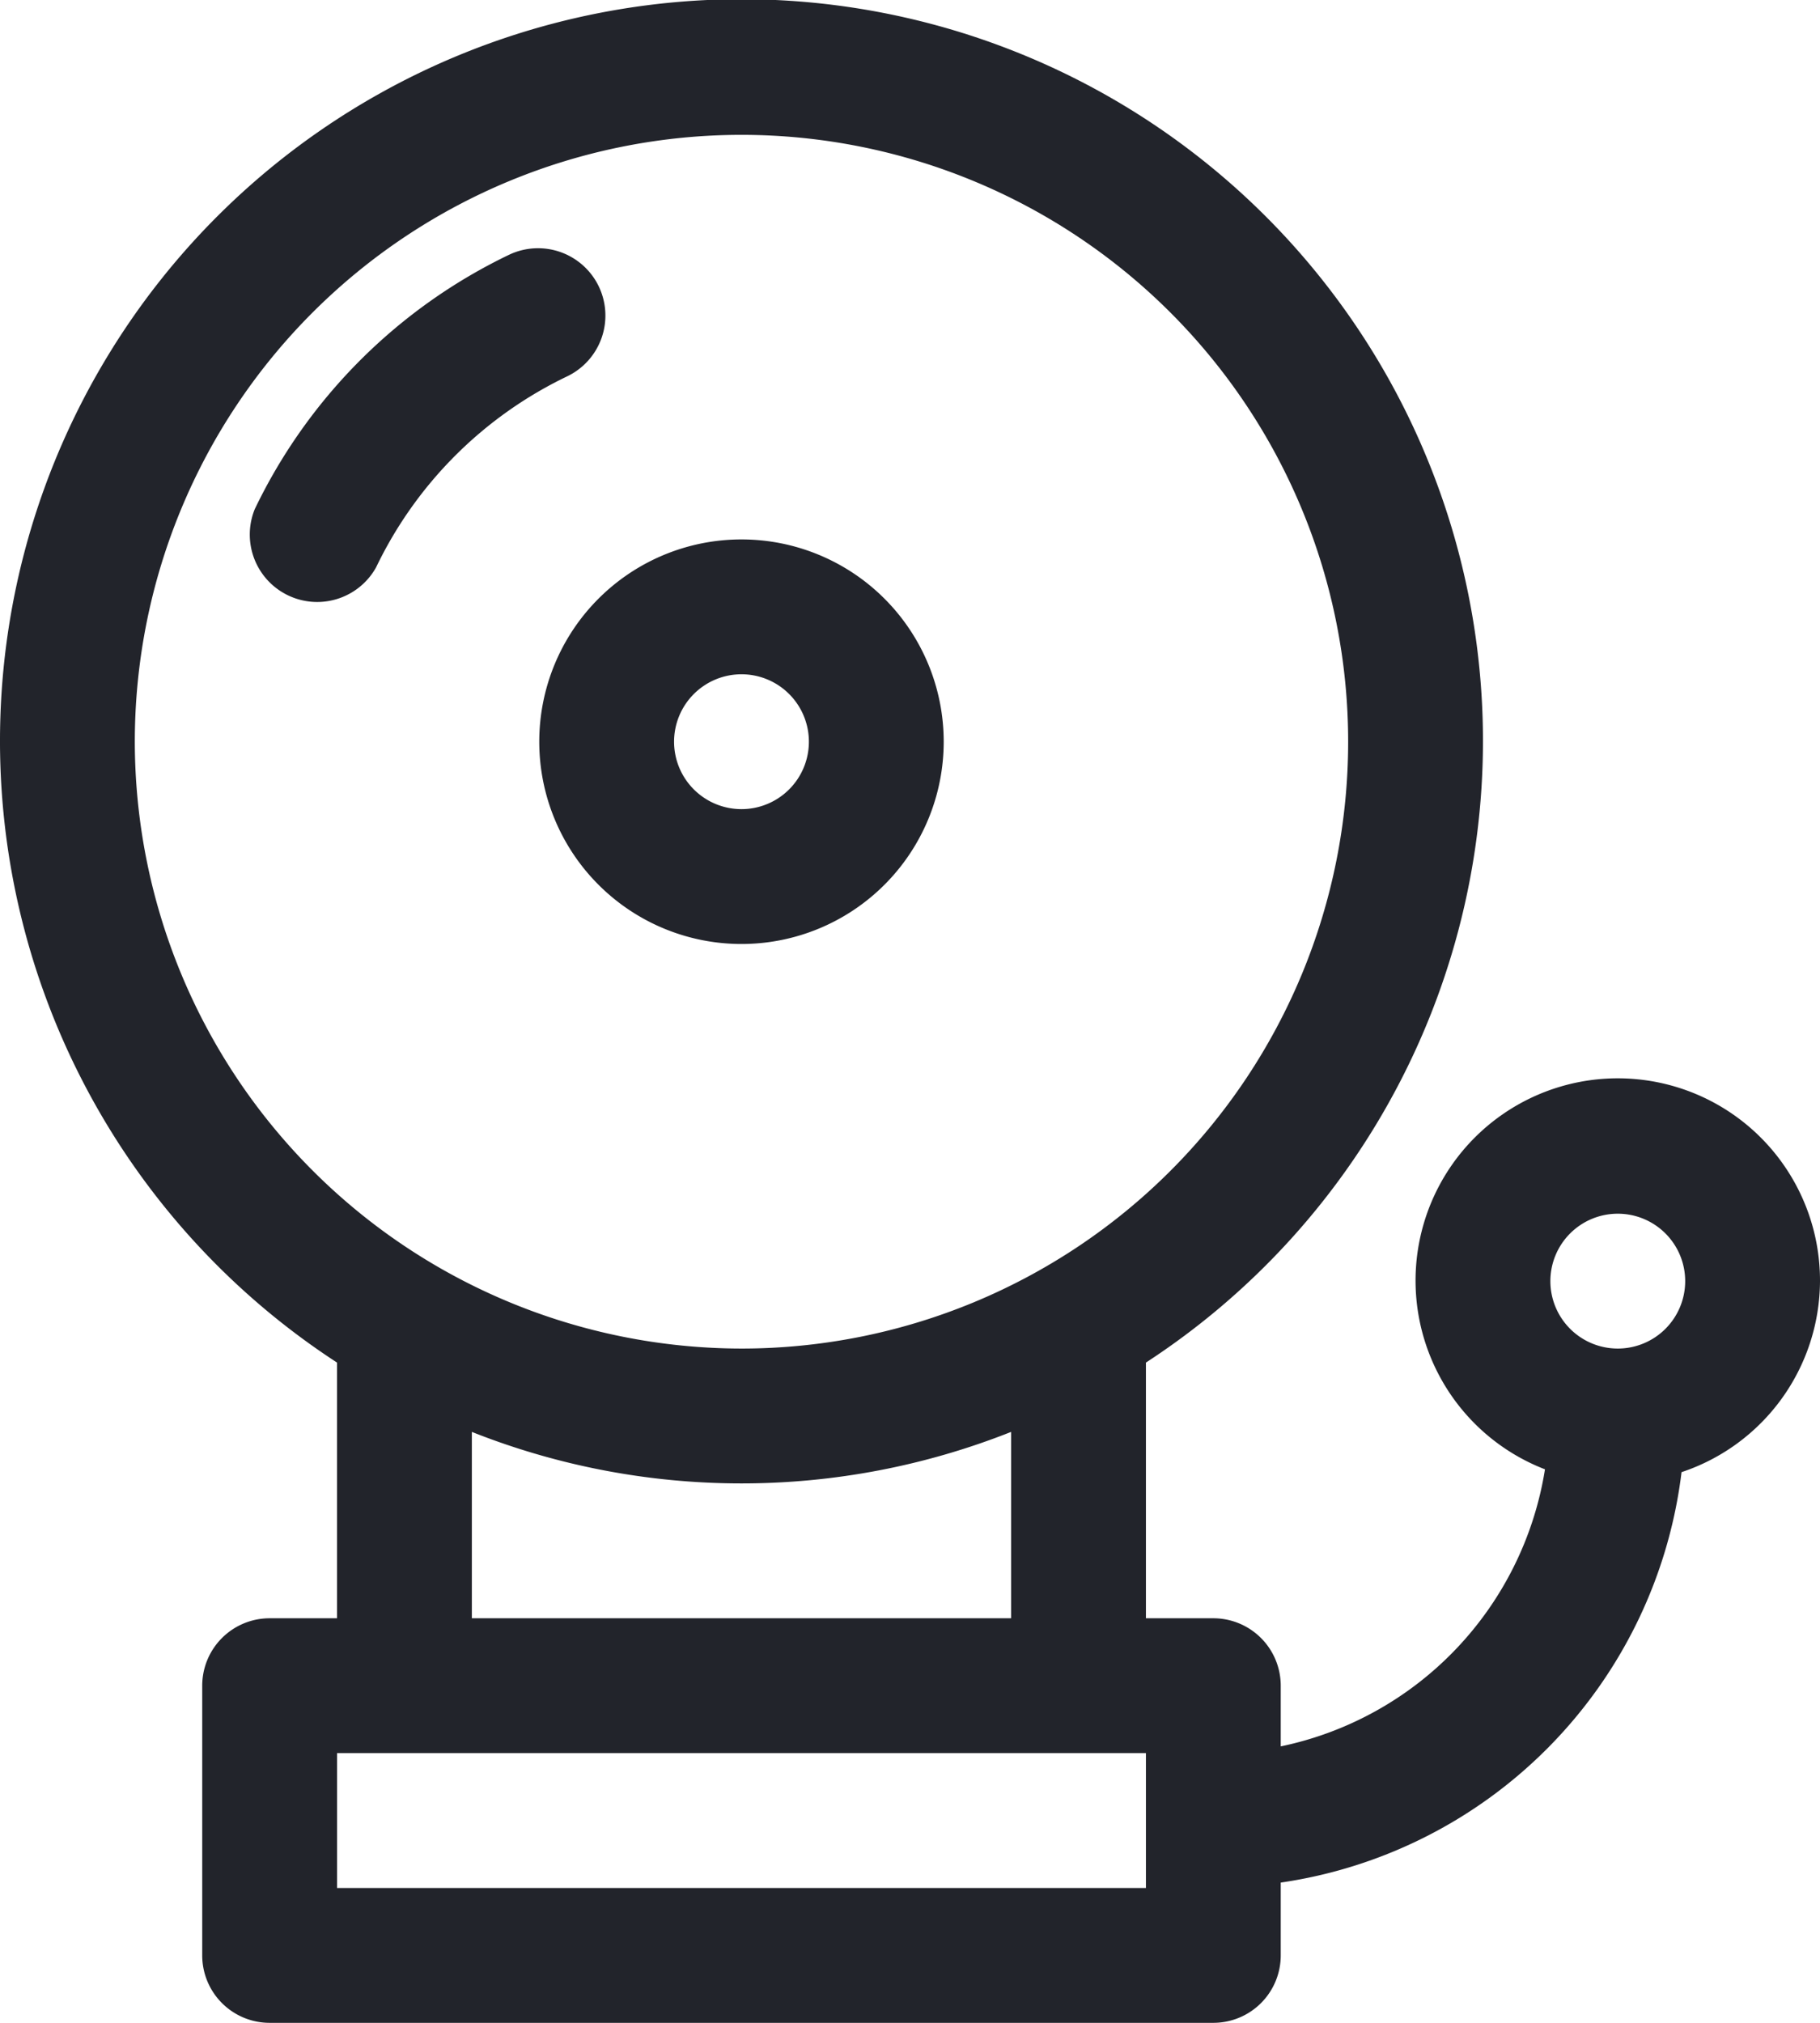
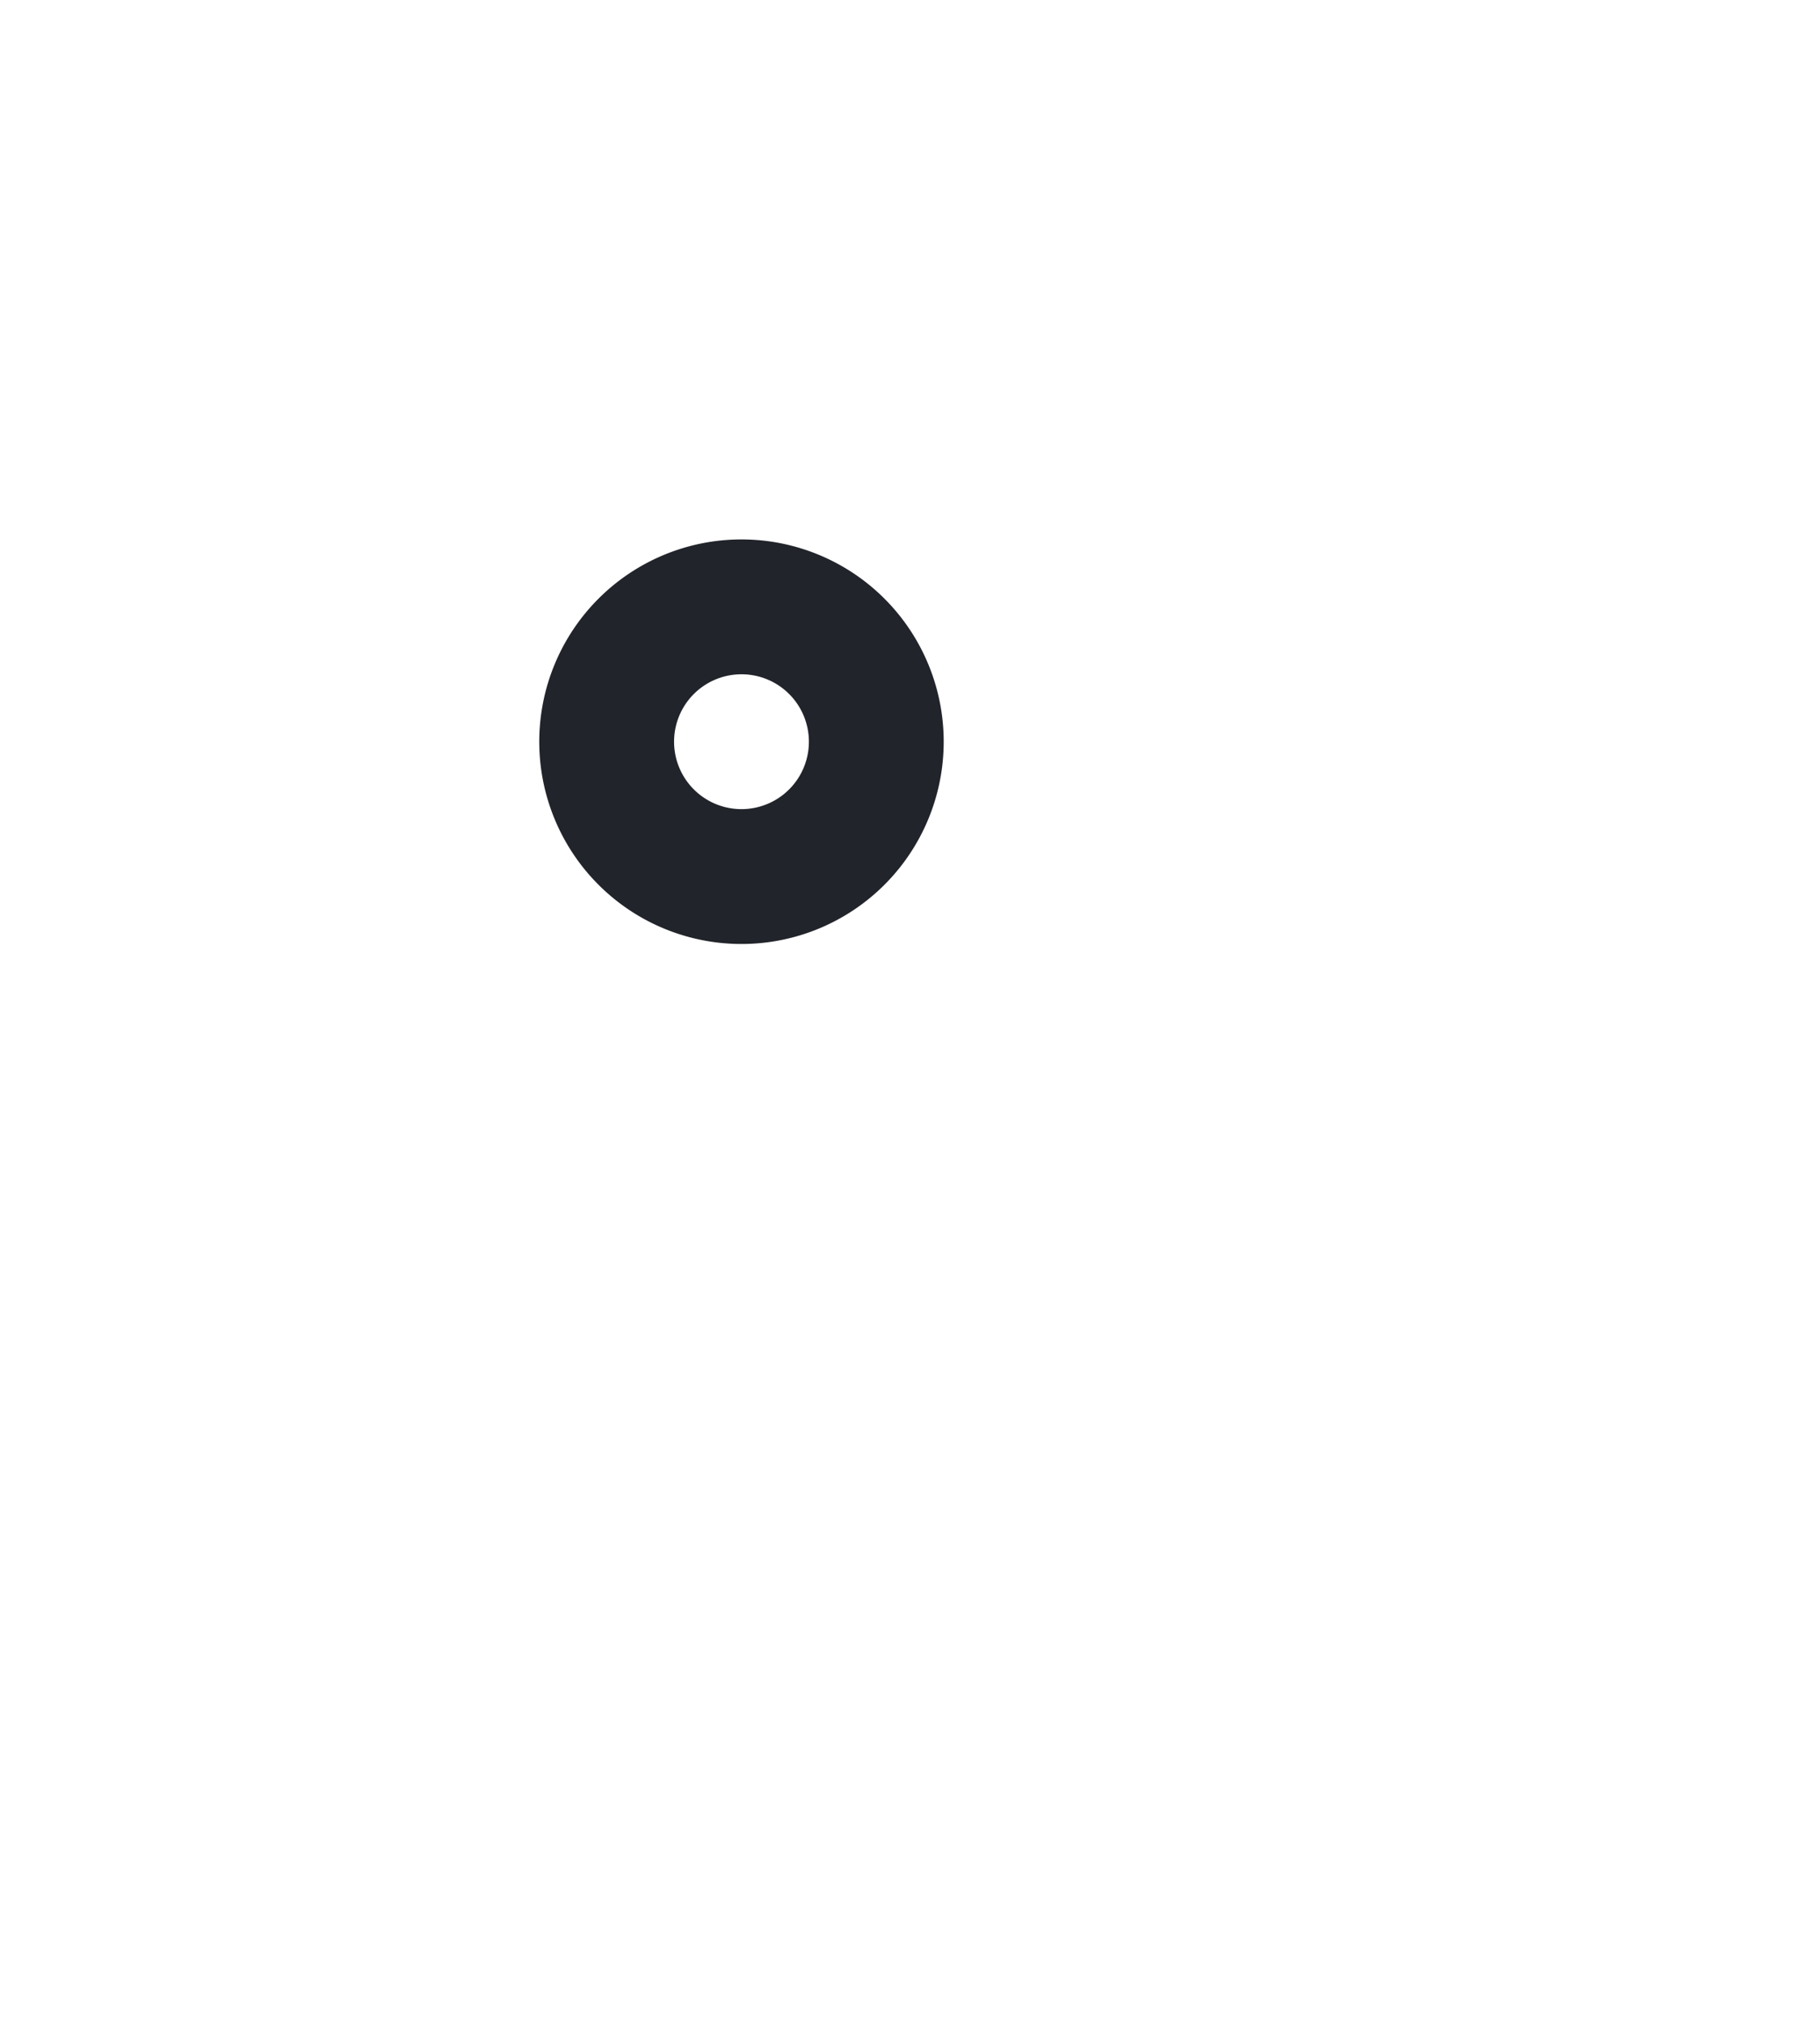
<svg xmlns="http://www.w3.org/2000/svg" width="27" height="30" viewBox="0 0 27 30">
  <title>School Alarm</title>
  <g>
-     <path d="M8.884,4.25a1,1,0,0,0-1.333-.471A8.042,8.042,0,0,0,3.779,7.552a1,1,0,0,0,1.8.863,6.035,6.035,0,0,1,2.83-2.831A1,1,0,0,0,8.884,4.25Z" fill="#22242b" />
-     <path d="M27,19a3,3,0,1,0-4.08,2.791A5,5,0,0,1,19,25.9V25a1,1,0,0,0-1-1H17V20.208a11,11,0,1,0-12,0V24H4a1,1,0,0,0-1,1v4a1,1,0,0,0,1,1H18a1,1,0,0,0,1-1V27.92a7.008,7.008,0,0,0,5.946-6.087A3,3,0,0,0,27,19ZM2,11a9,9,0,1,1,9,9A9.01,9.01,0,0,1,2,11ZM7,21.236a10.853,10.853,0,0,0,8,0V24H7ZM17,28H5V26H17Zm7-8a1,1,0,1,1,1-1A1,1,0,0,1,24,20Z" fill="#22242b" />
    <path d="M14,11a3,3,0,1,0-3,3A3,3,0,0,0,14,11Zm-4,0a1,1,0,1,1,1,1A1,1,0,0,1,10,11Z" fill="#22242b" />
  </g>
</svg>